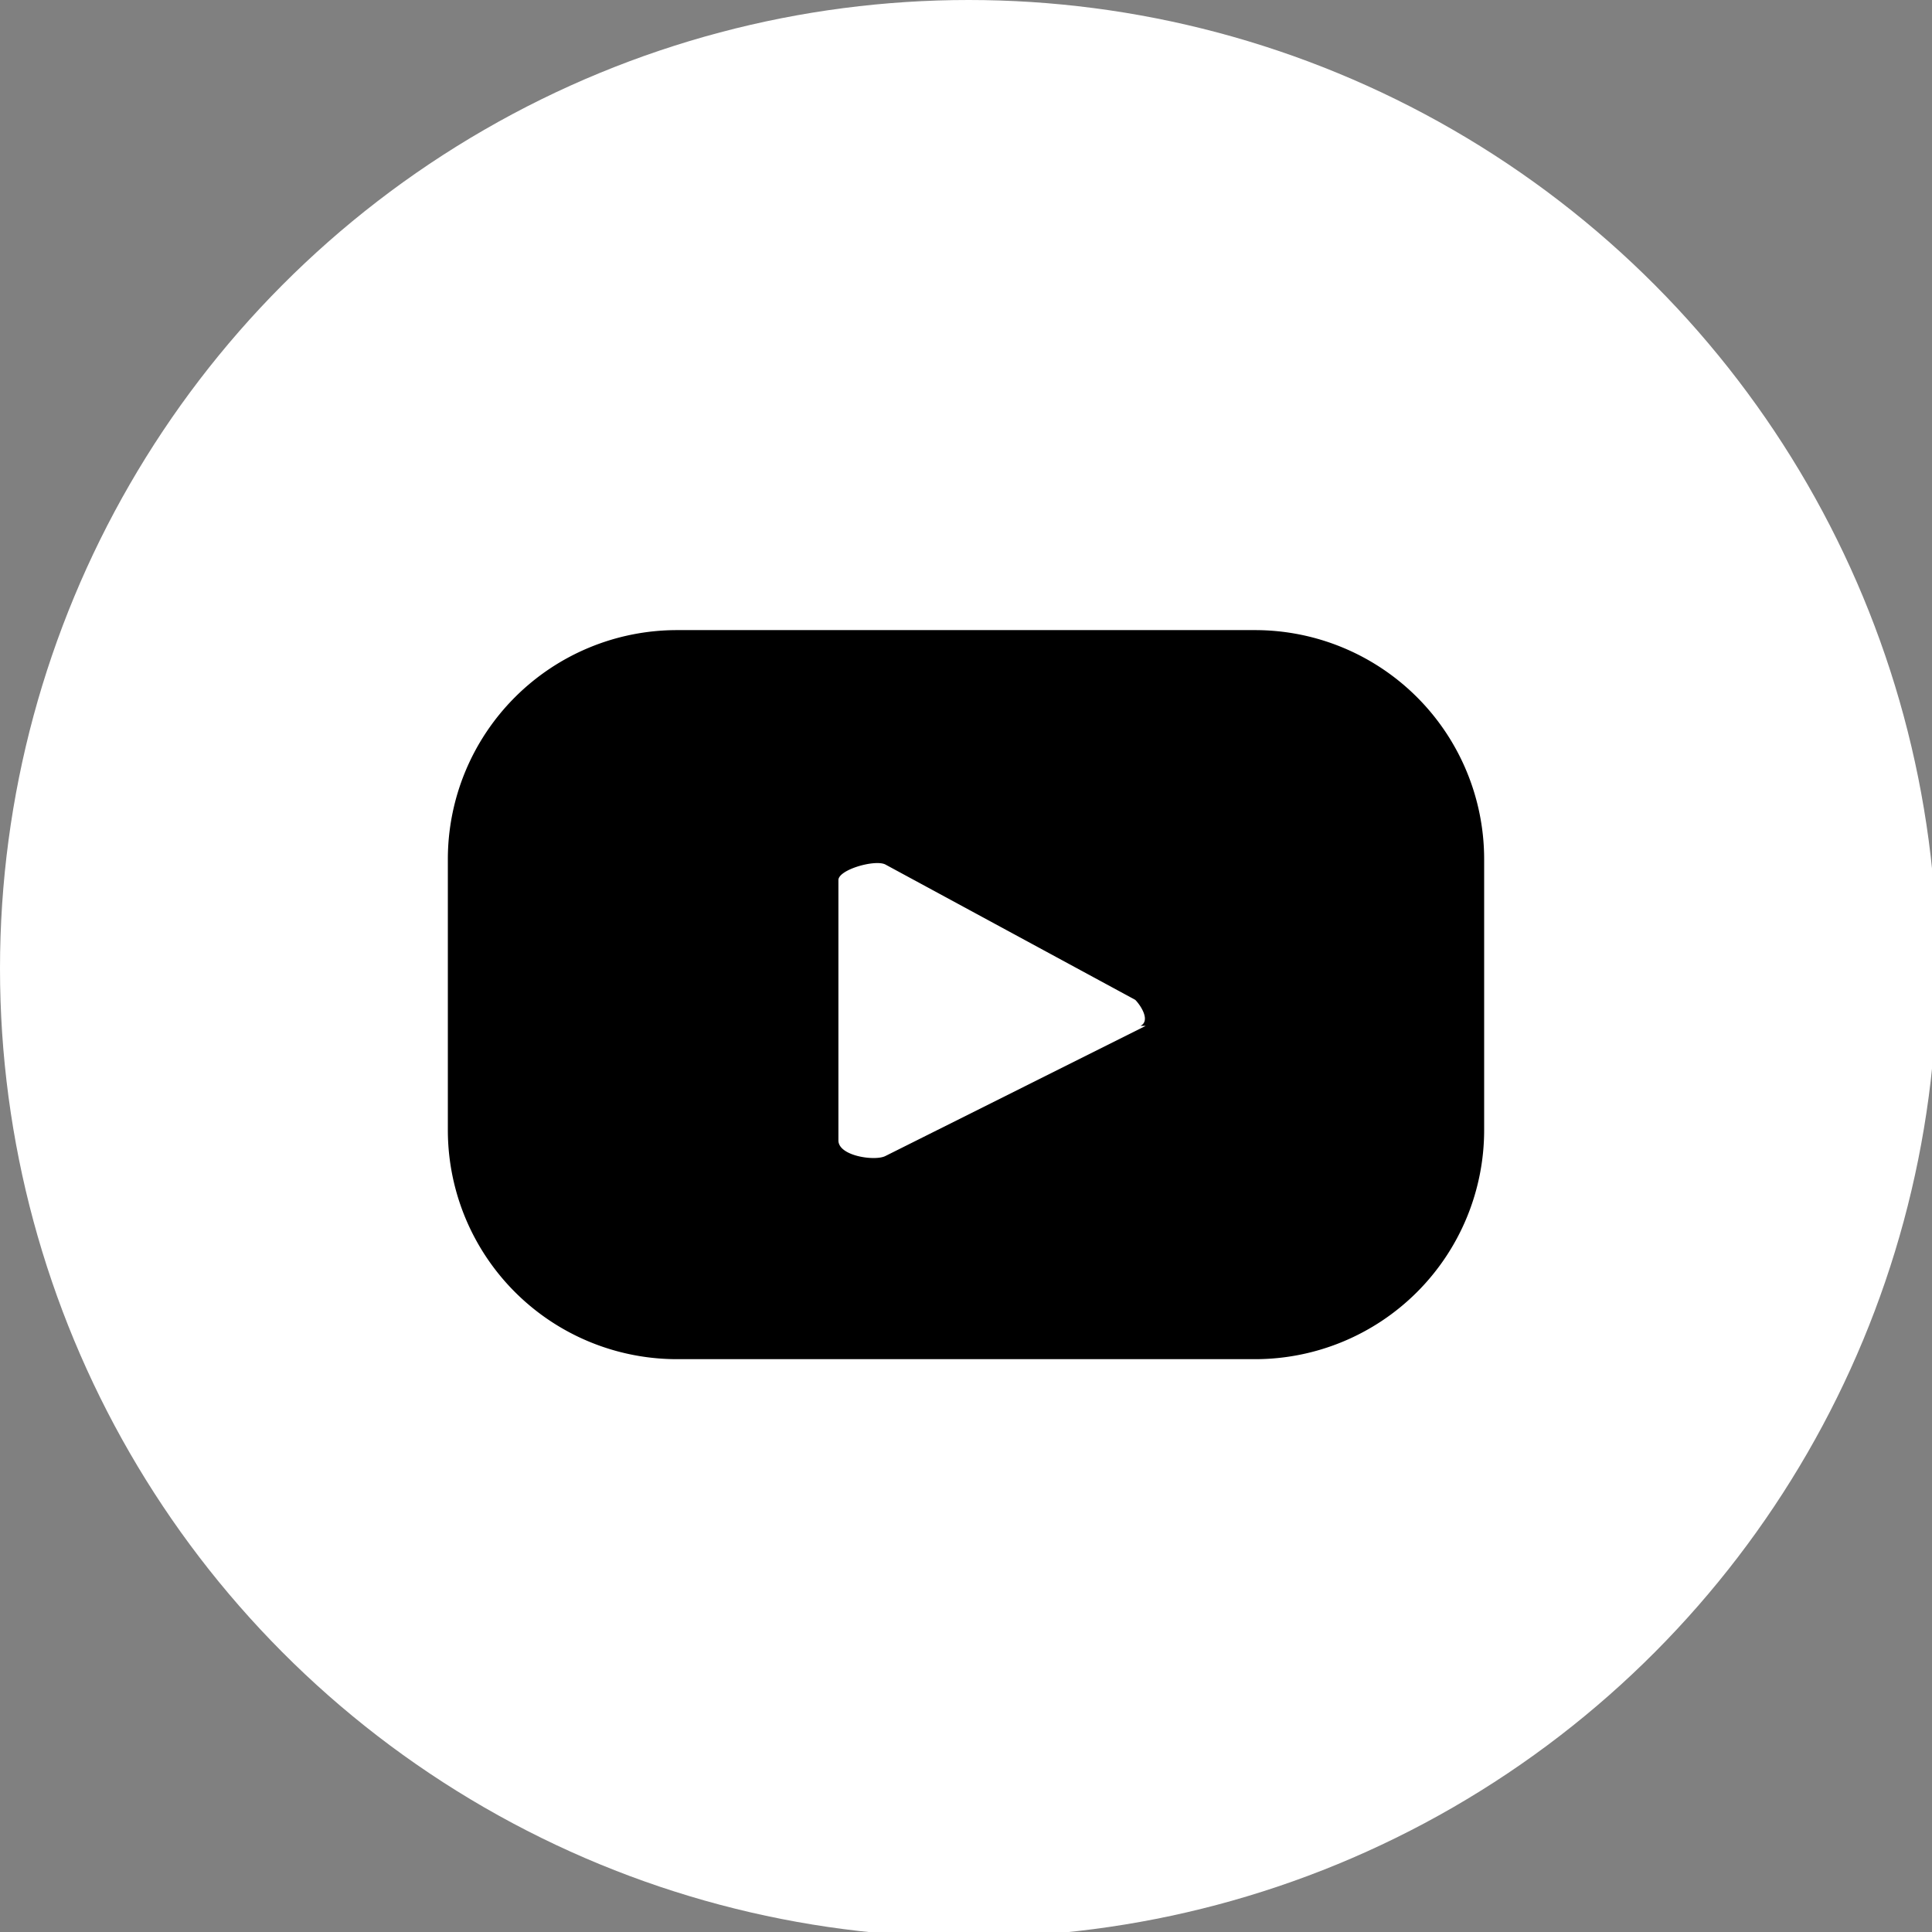
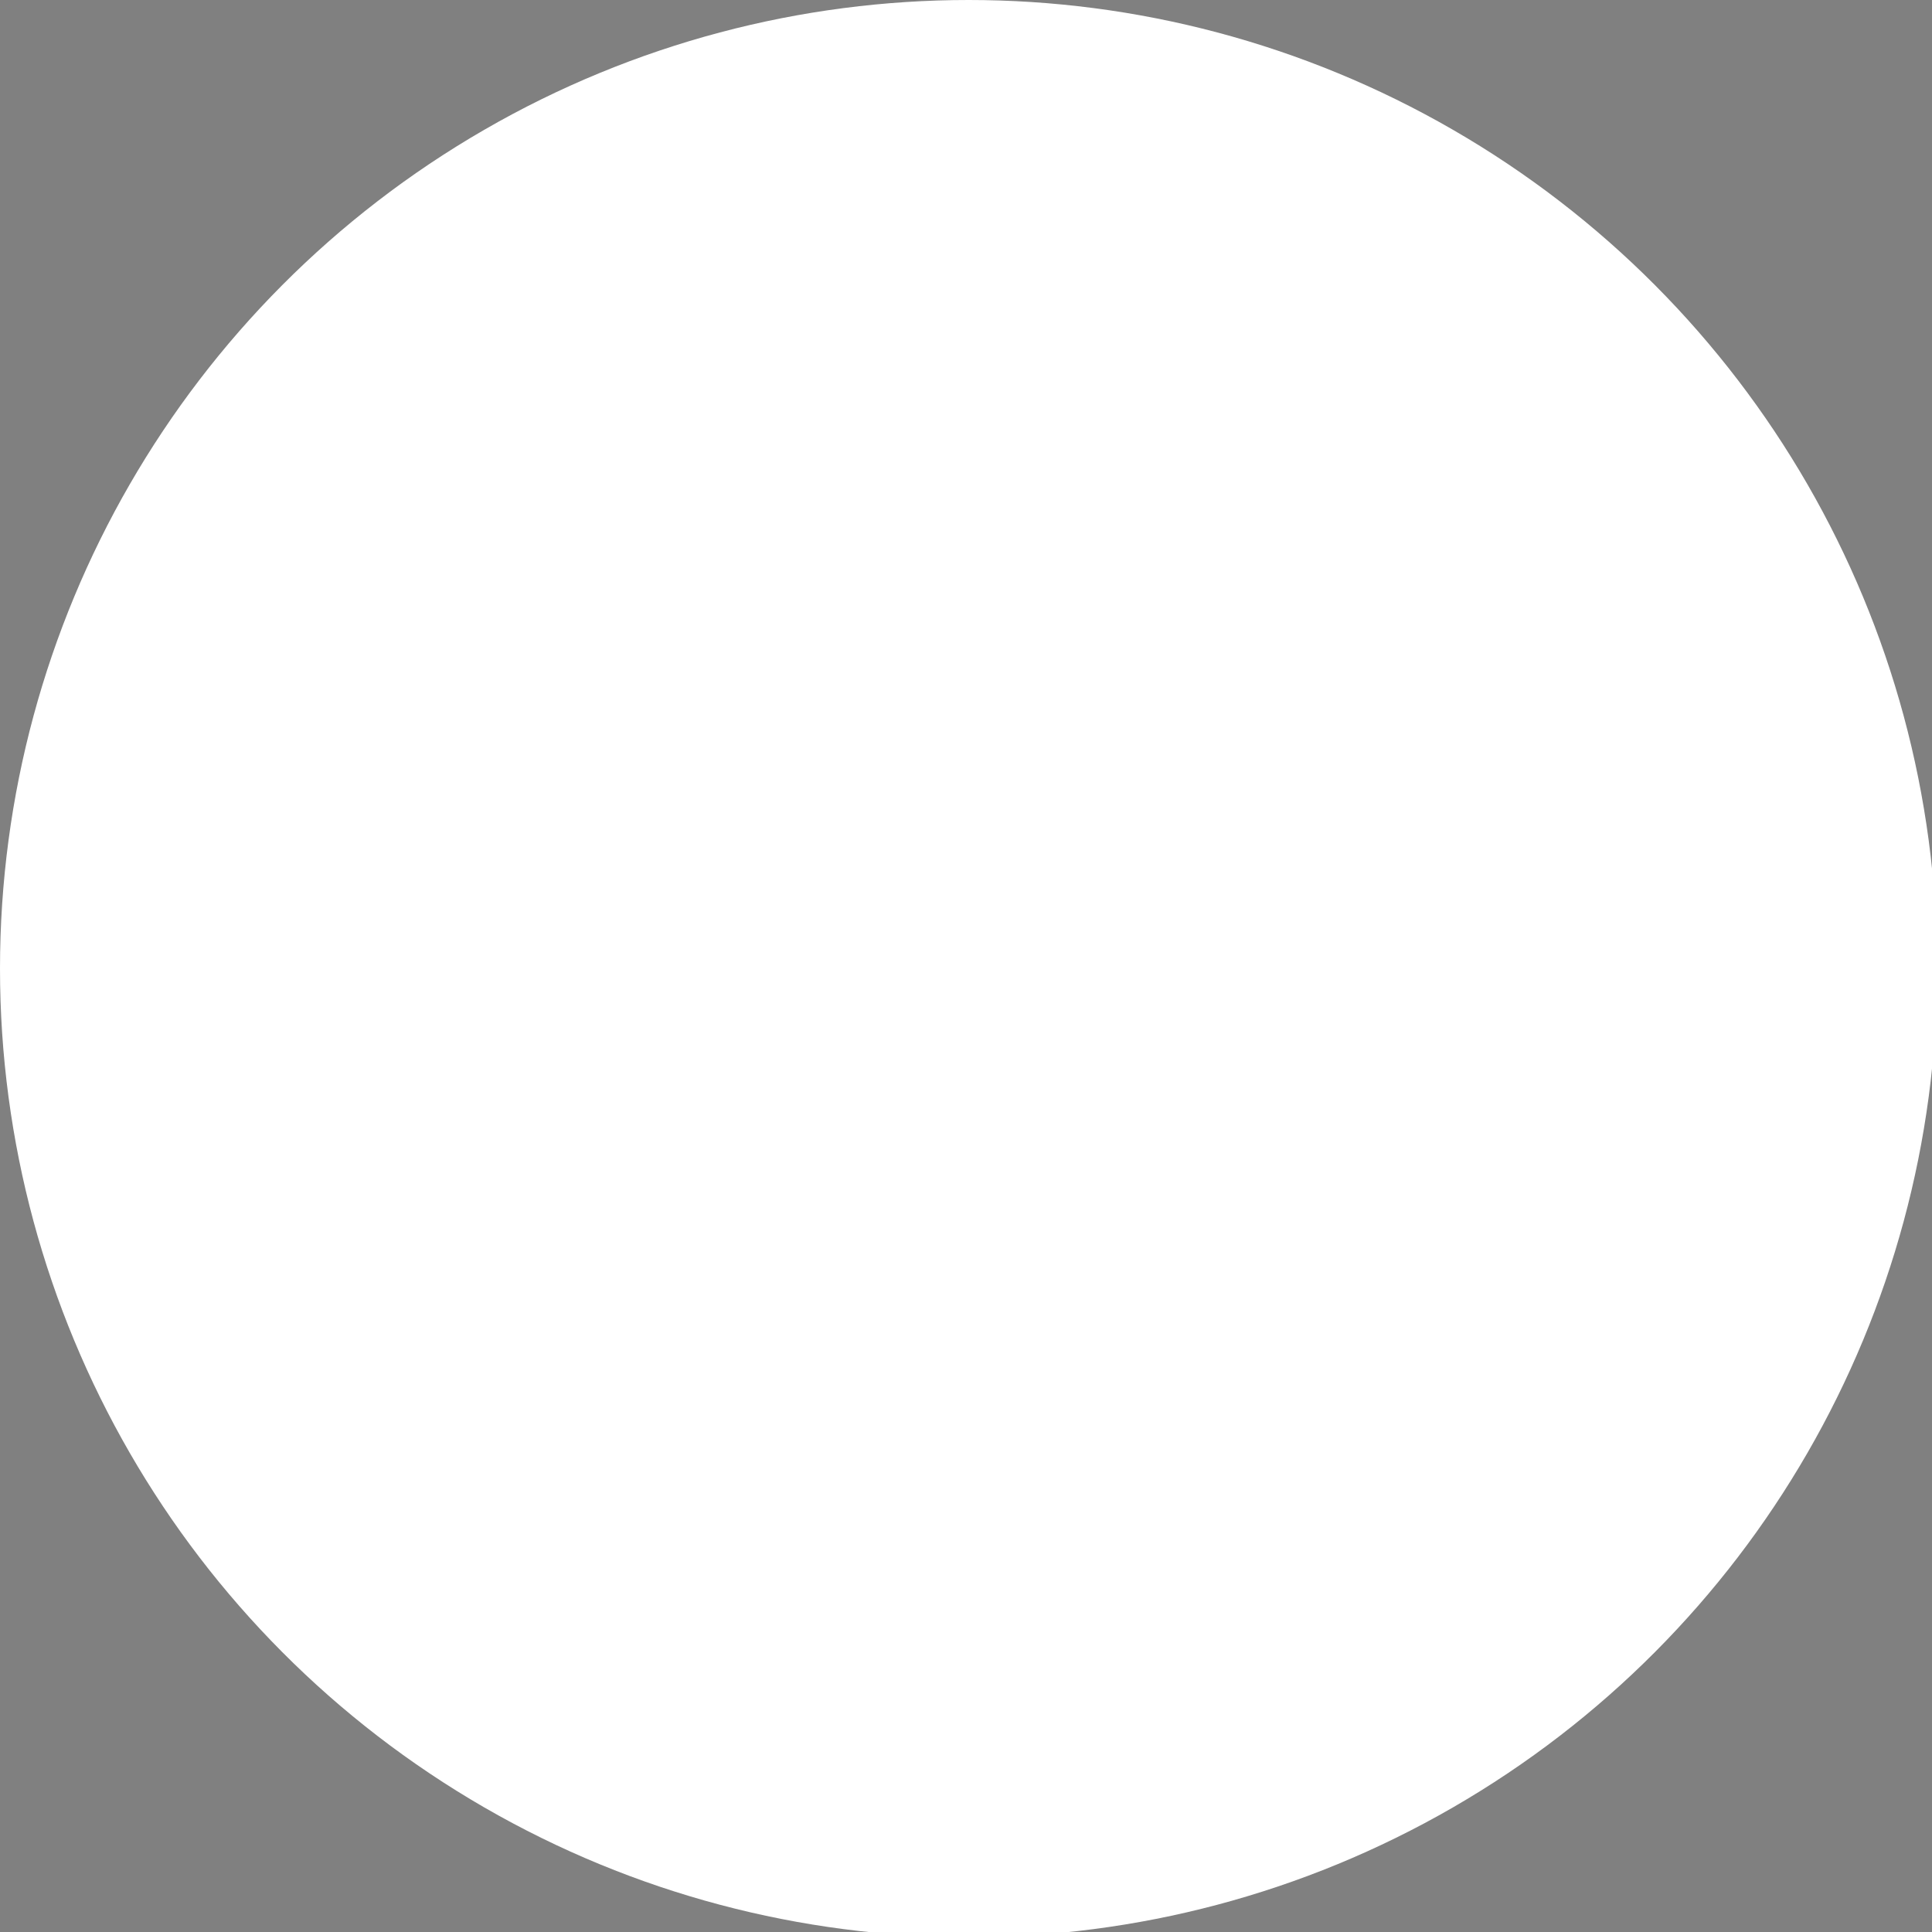
<svg xmlns="http://www.w3.org/2000/svg" viewBox="0 0 37.1 37.1">
  <rect x="0" y="0" width="37.1" height="37.1" fill="#808080" stroke="none" />
  <defs>
    <style>
      .cls-1 {
        fill: #fff;
      }
    </style>
  </defs>
  <title>youtube_icon</title>
  <g id="Layer_2" data-name="Layer 2">
    <g id="Layer_1-2" data-name="Layer 1">
      <g>
        <circle class="cls-1" cx="18.6" cy="18.6" r="18.6" />
-         <path d="M28.5,16.5a4.4,4.4,0,0,0-4.4-4.4H13a4.4,4.4,0,0,0-4.4,4.4v5.2A4.4,4.4,0,0,0,13,26.1H24.1a4.4,4.4,0,0,0,4.4-4.4V16.5m-6.5,3.2-5,2.5c-.2.1-.9,0-.9-.3V16.9c0-.2.7-.4.9-.3l4.8,2.6C21.9,19.3,22.1,19.6,21.9,19.7Z" />
      </g>
    </g>
  </g>
</svg>